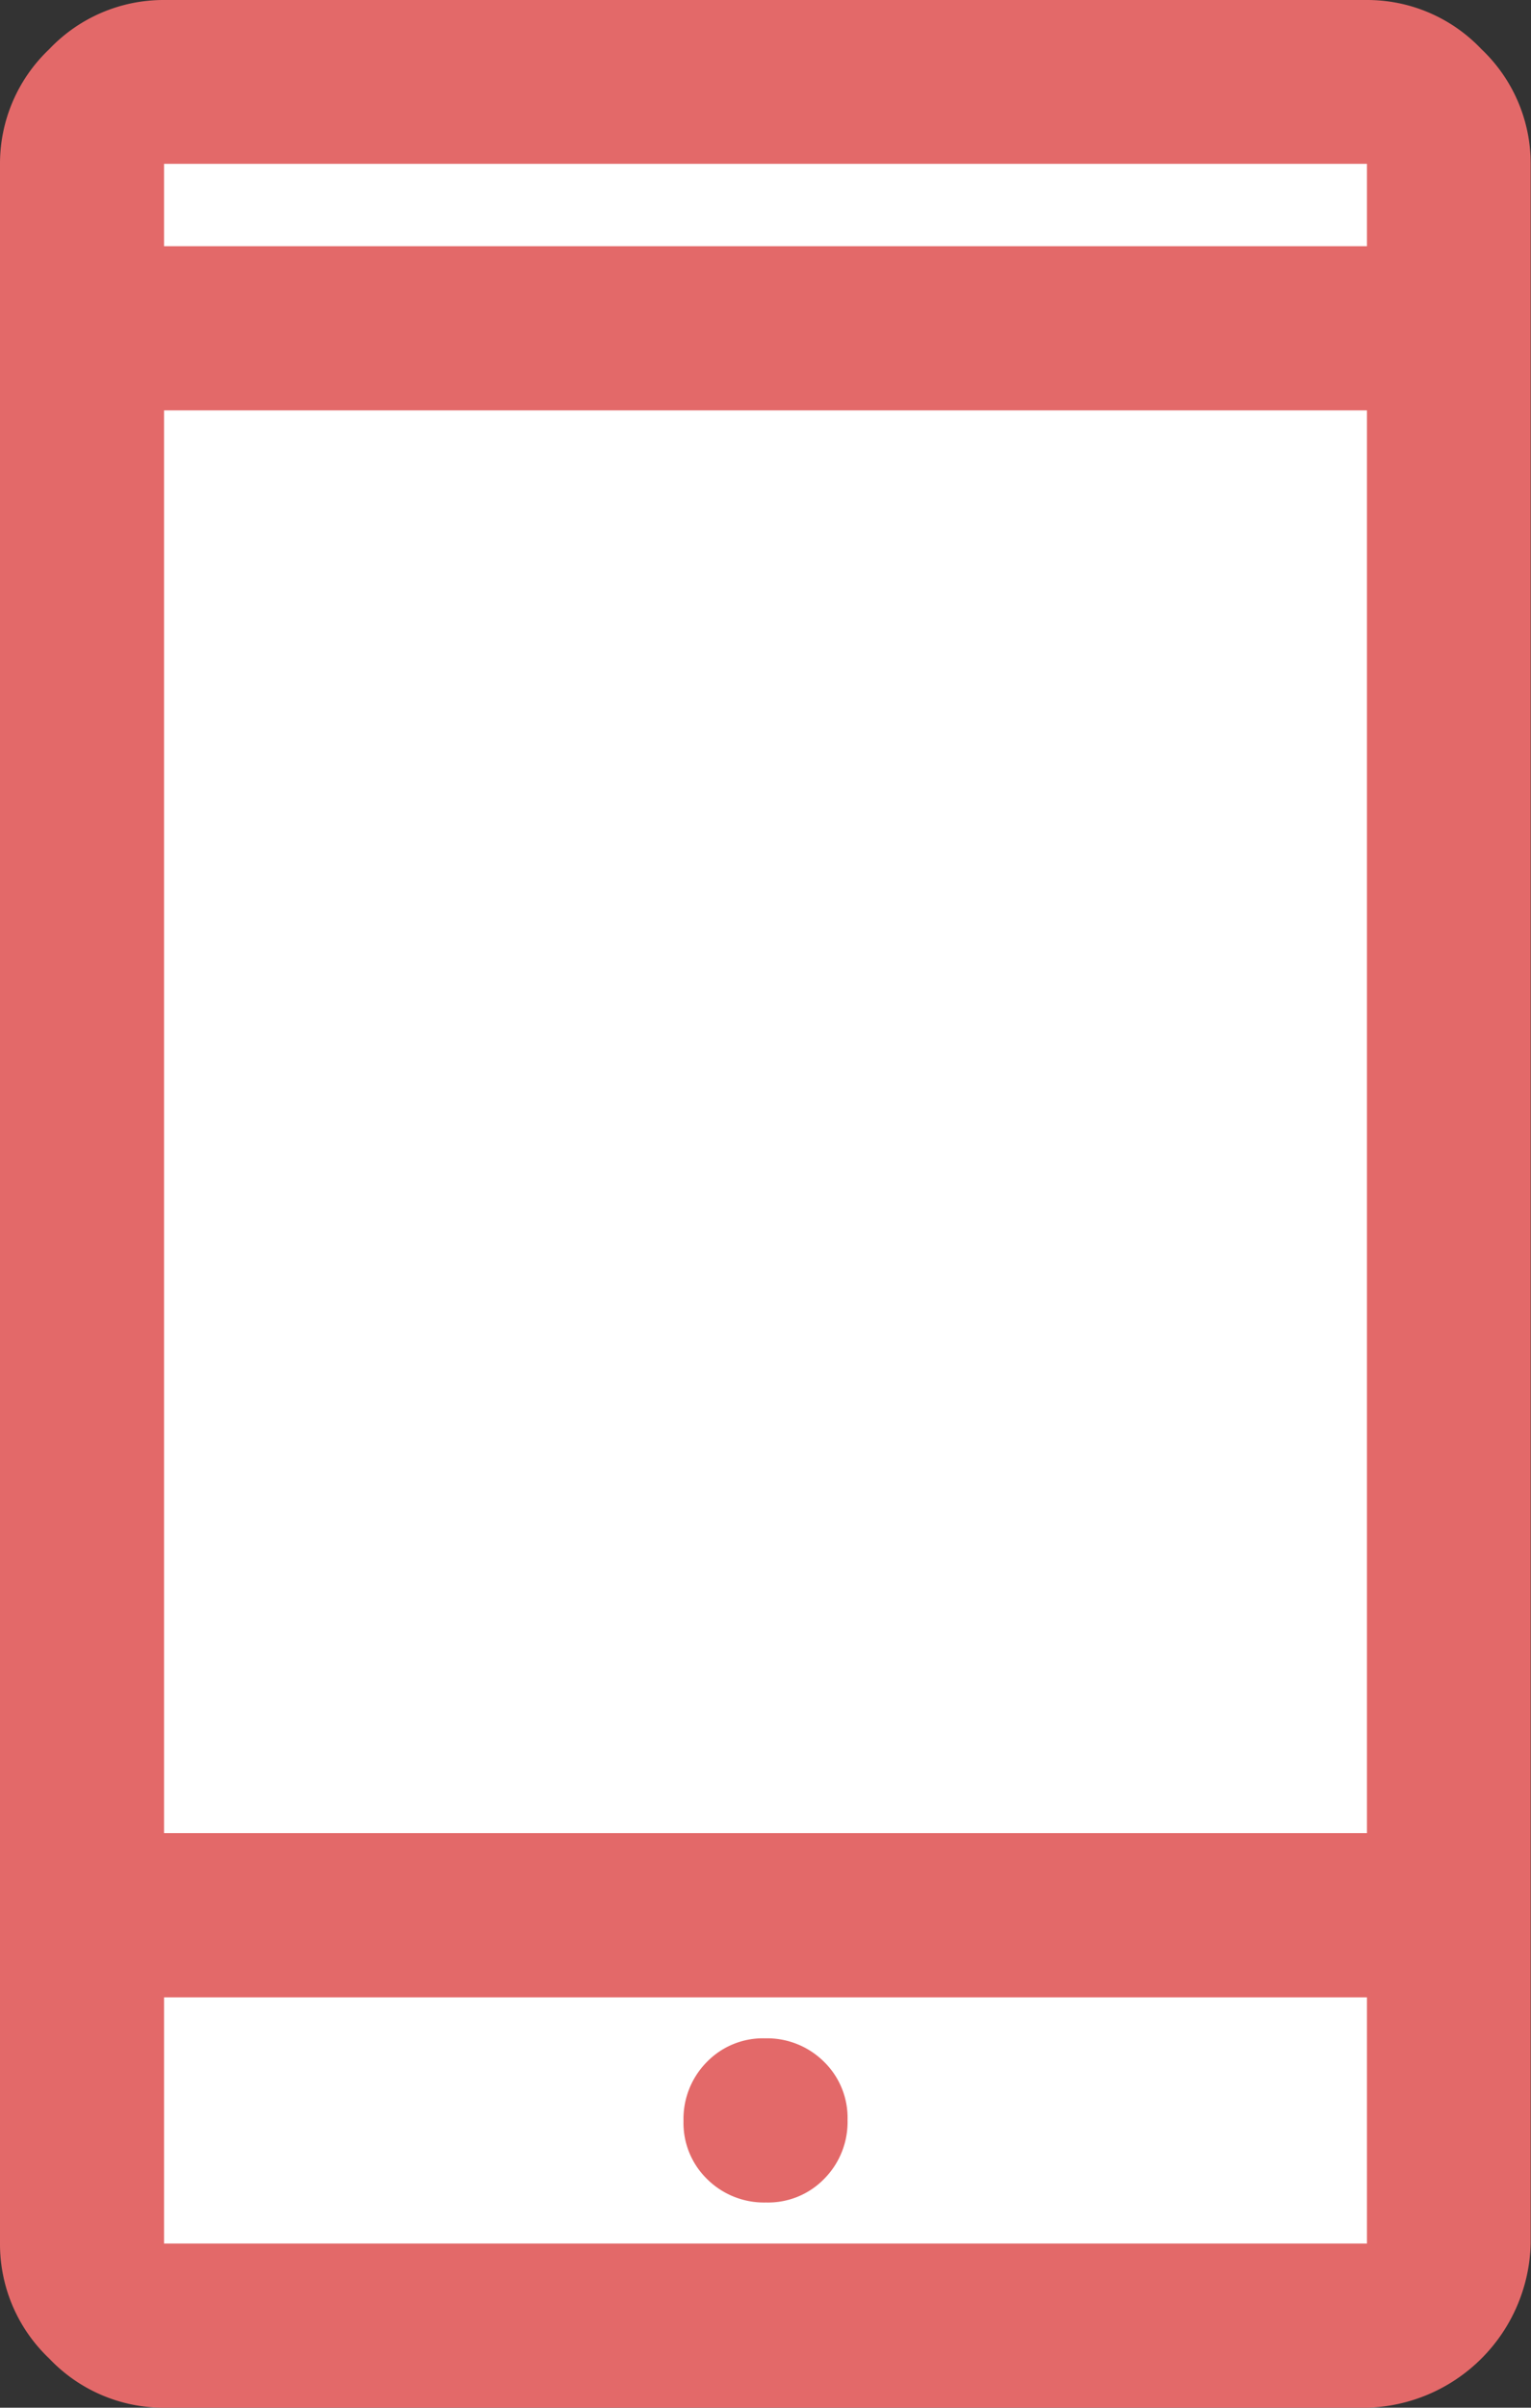
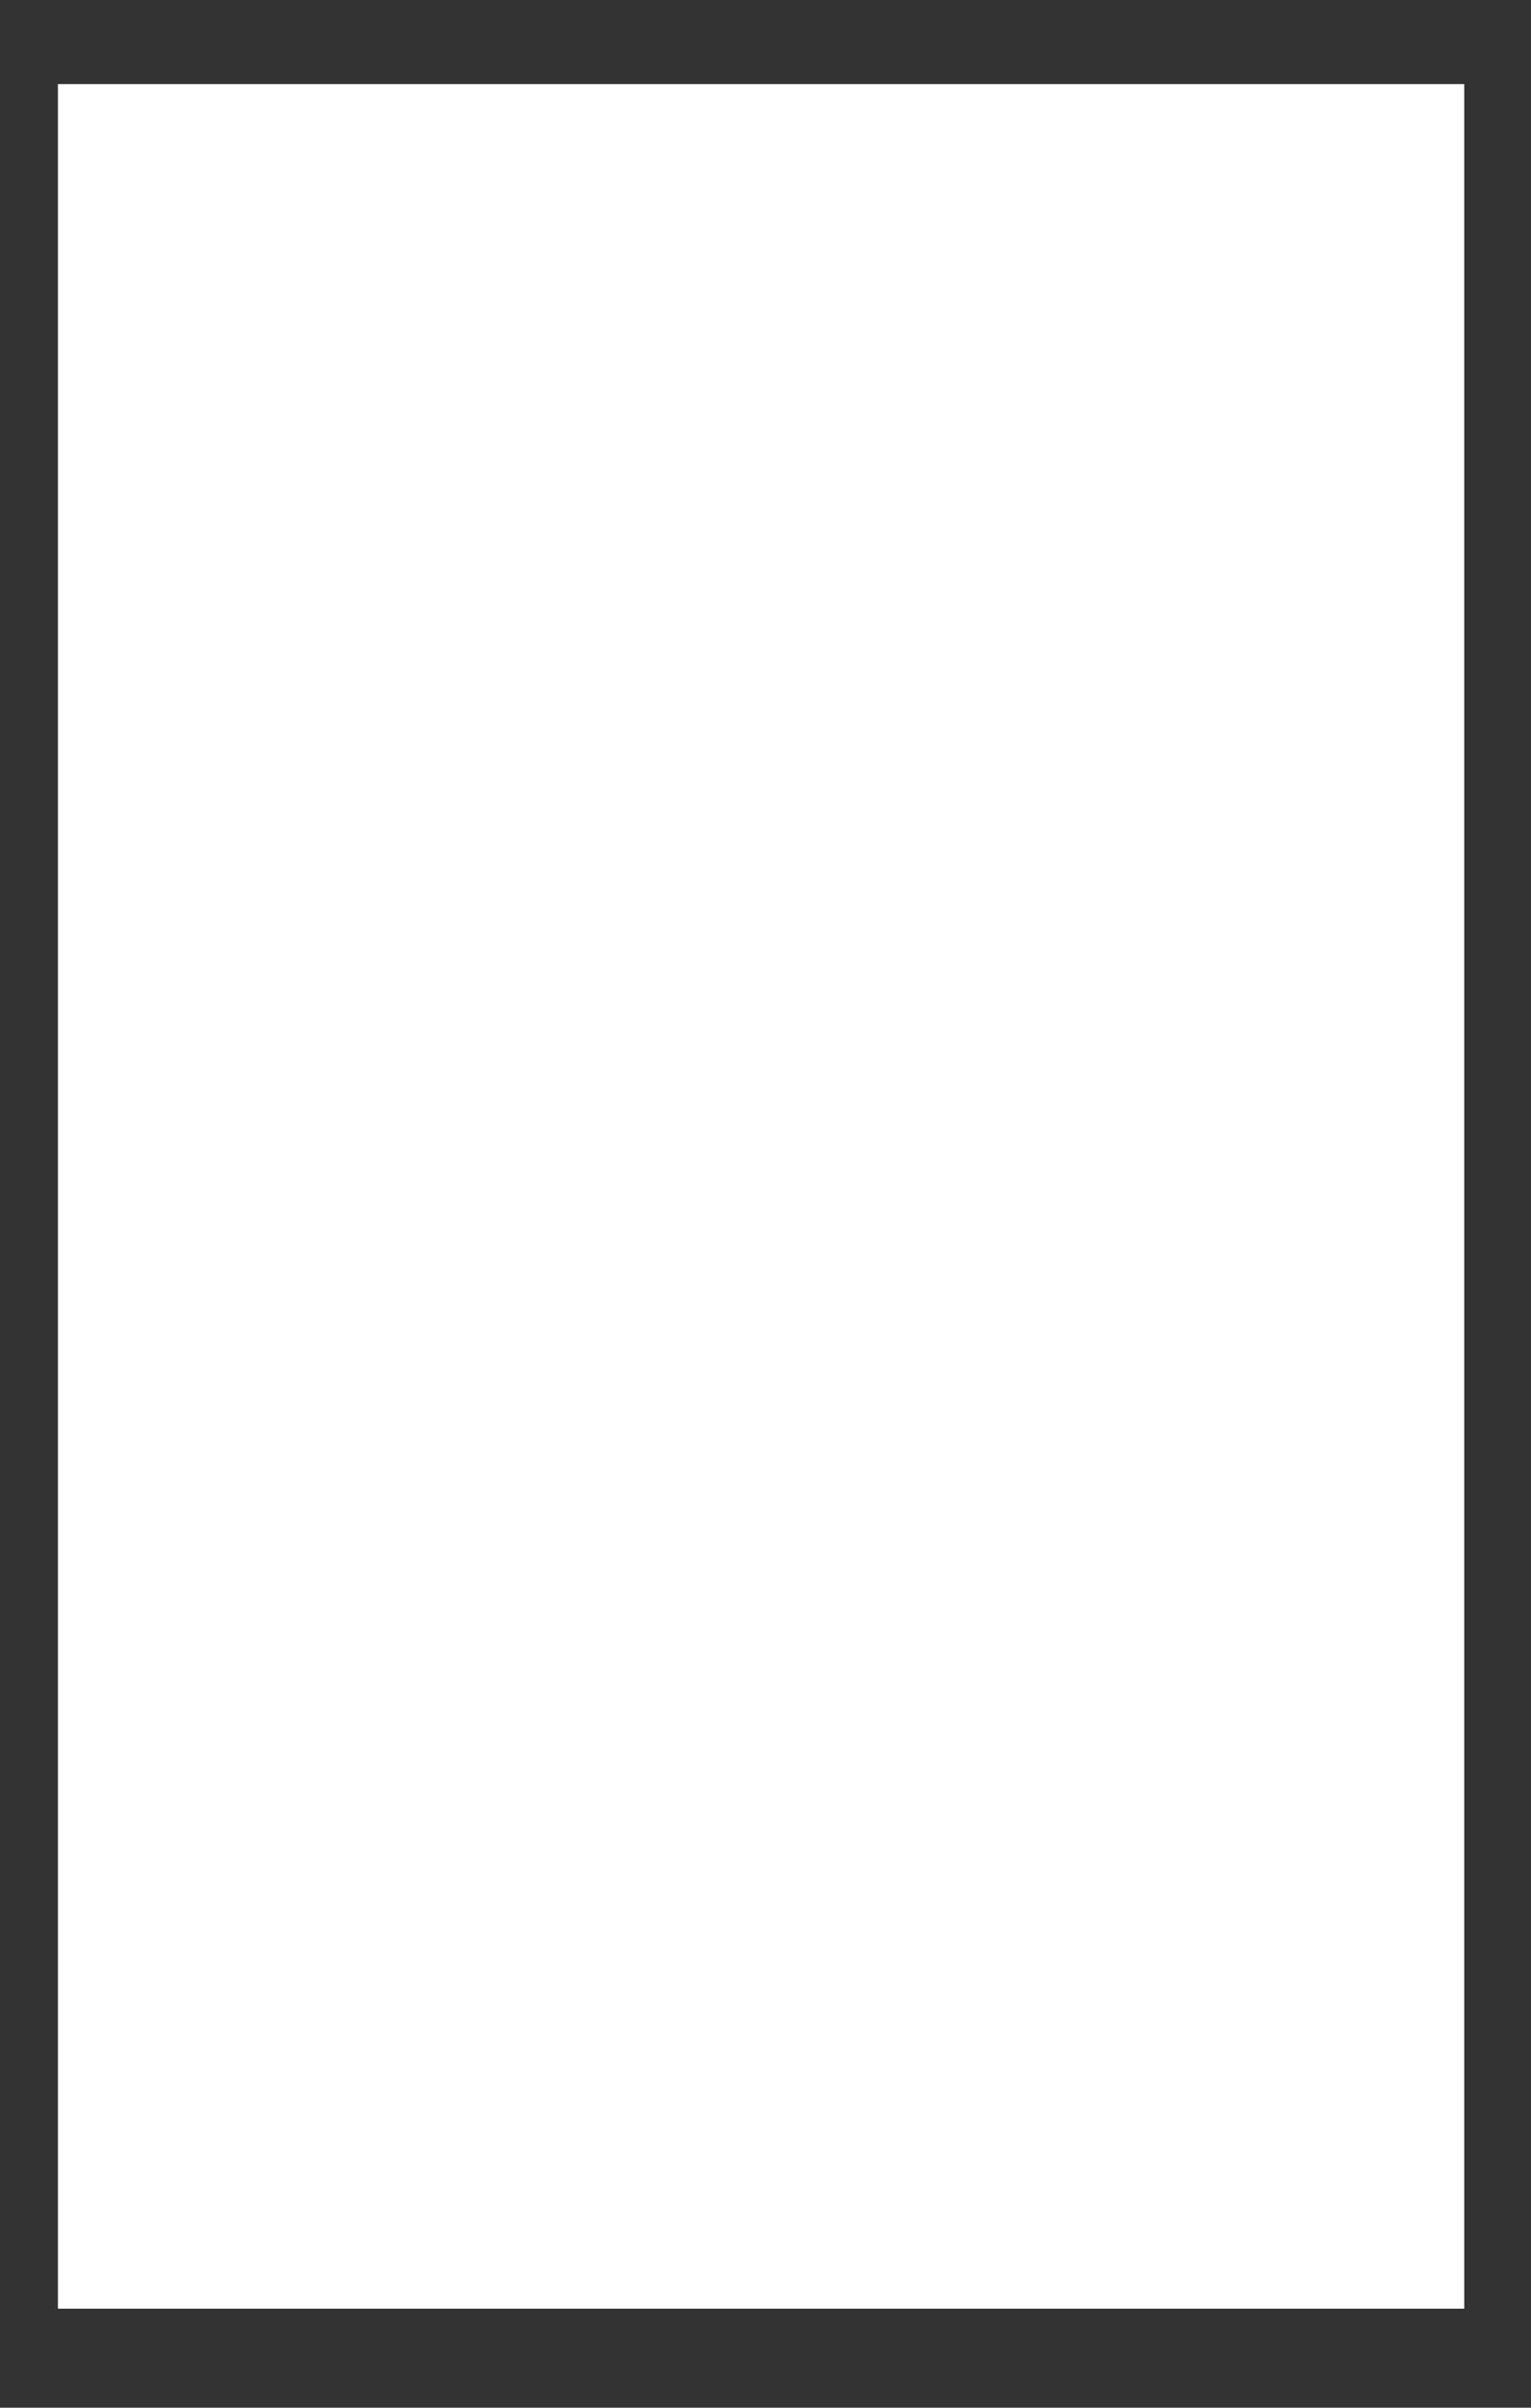
<svg xmlns="http://www.w3.org/2000/svg" width="24.182" height="38" viewBox="0 0 24.182 38">
  <rect x="0" y="0" width="24.182" height="38" fill="#333333" stroke="none" />
  <defs>
    <clipPath id="clip-path">
-       <rect id="長方形_191" data-name="長方形 191" width="24.182" height="38" fill="#e36969" />
-     </clipPath>
+       </clipPath>
  </defs>
  <g id="グループ_303" data-name="グループ 303" transform="translate(-1539.876 656.469)">
    <rect id="長方形_193" data-name="長方形 193" width="22.213" height="35.11" transform="translate(1540.791 -655.142)" fill="#fff" />
    <g id="グループ_295" data-name="グループ 295" transform="translate(1539.876 -656.469)">
      <g id="グループ_294" data-name="グループ 294" clip-path="url(#clip-path)">
-         <path id="パス_2377" data-name="パス 2377" d="M2.591,38a2.486,2.486,0,0,1-1.814-.777A2.486,2.486,0,0,1,0,35.409V2.591A2.486,2.486,0,0,1,.777.777,2.486,2.486,0,0,1,2.591,0h19A2.486,2.486,0,0,1,23.4.777a2.486,2.486,0,0,1,.777,1.814V35.409A2.656,2.656,0,0,1,21.591,38Zm0-2.591h19V31.523h-19Zm9.508-.648a1.236,1.236,0,0,0,.921-.375,1.275,1.275,0,0,0,.367-.928,1.236,1.236,0,0,0-.375-.921,1.275,1.275,0,0,0-.928-.367,1.236,1.236,0,0,0-.921.375,1.275,1.275,0,0,0-.367.928,1.236,1.236,0,0,0,.375.921,1.275,1.275,0,0,0,.928.367m-9.508-5.83h19V6.477h-19Zm0-25.045h19v-1.3h-19Zm0,27.636v0Zm0-27.636v0Z" transform="translate(0 0)" fill="#e36969" />
-       </g>
+         </g>
    </g>
  </g>
</svg>